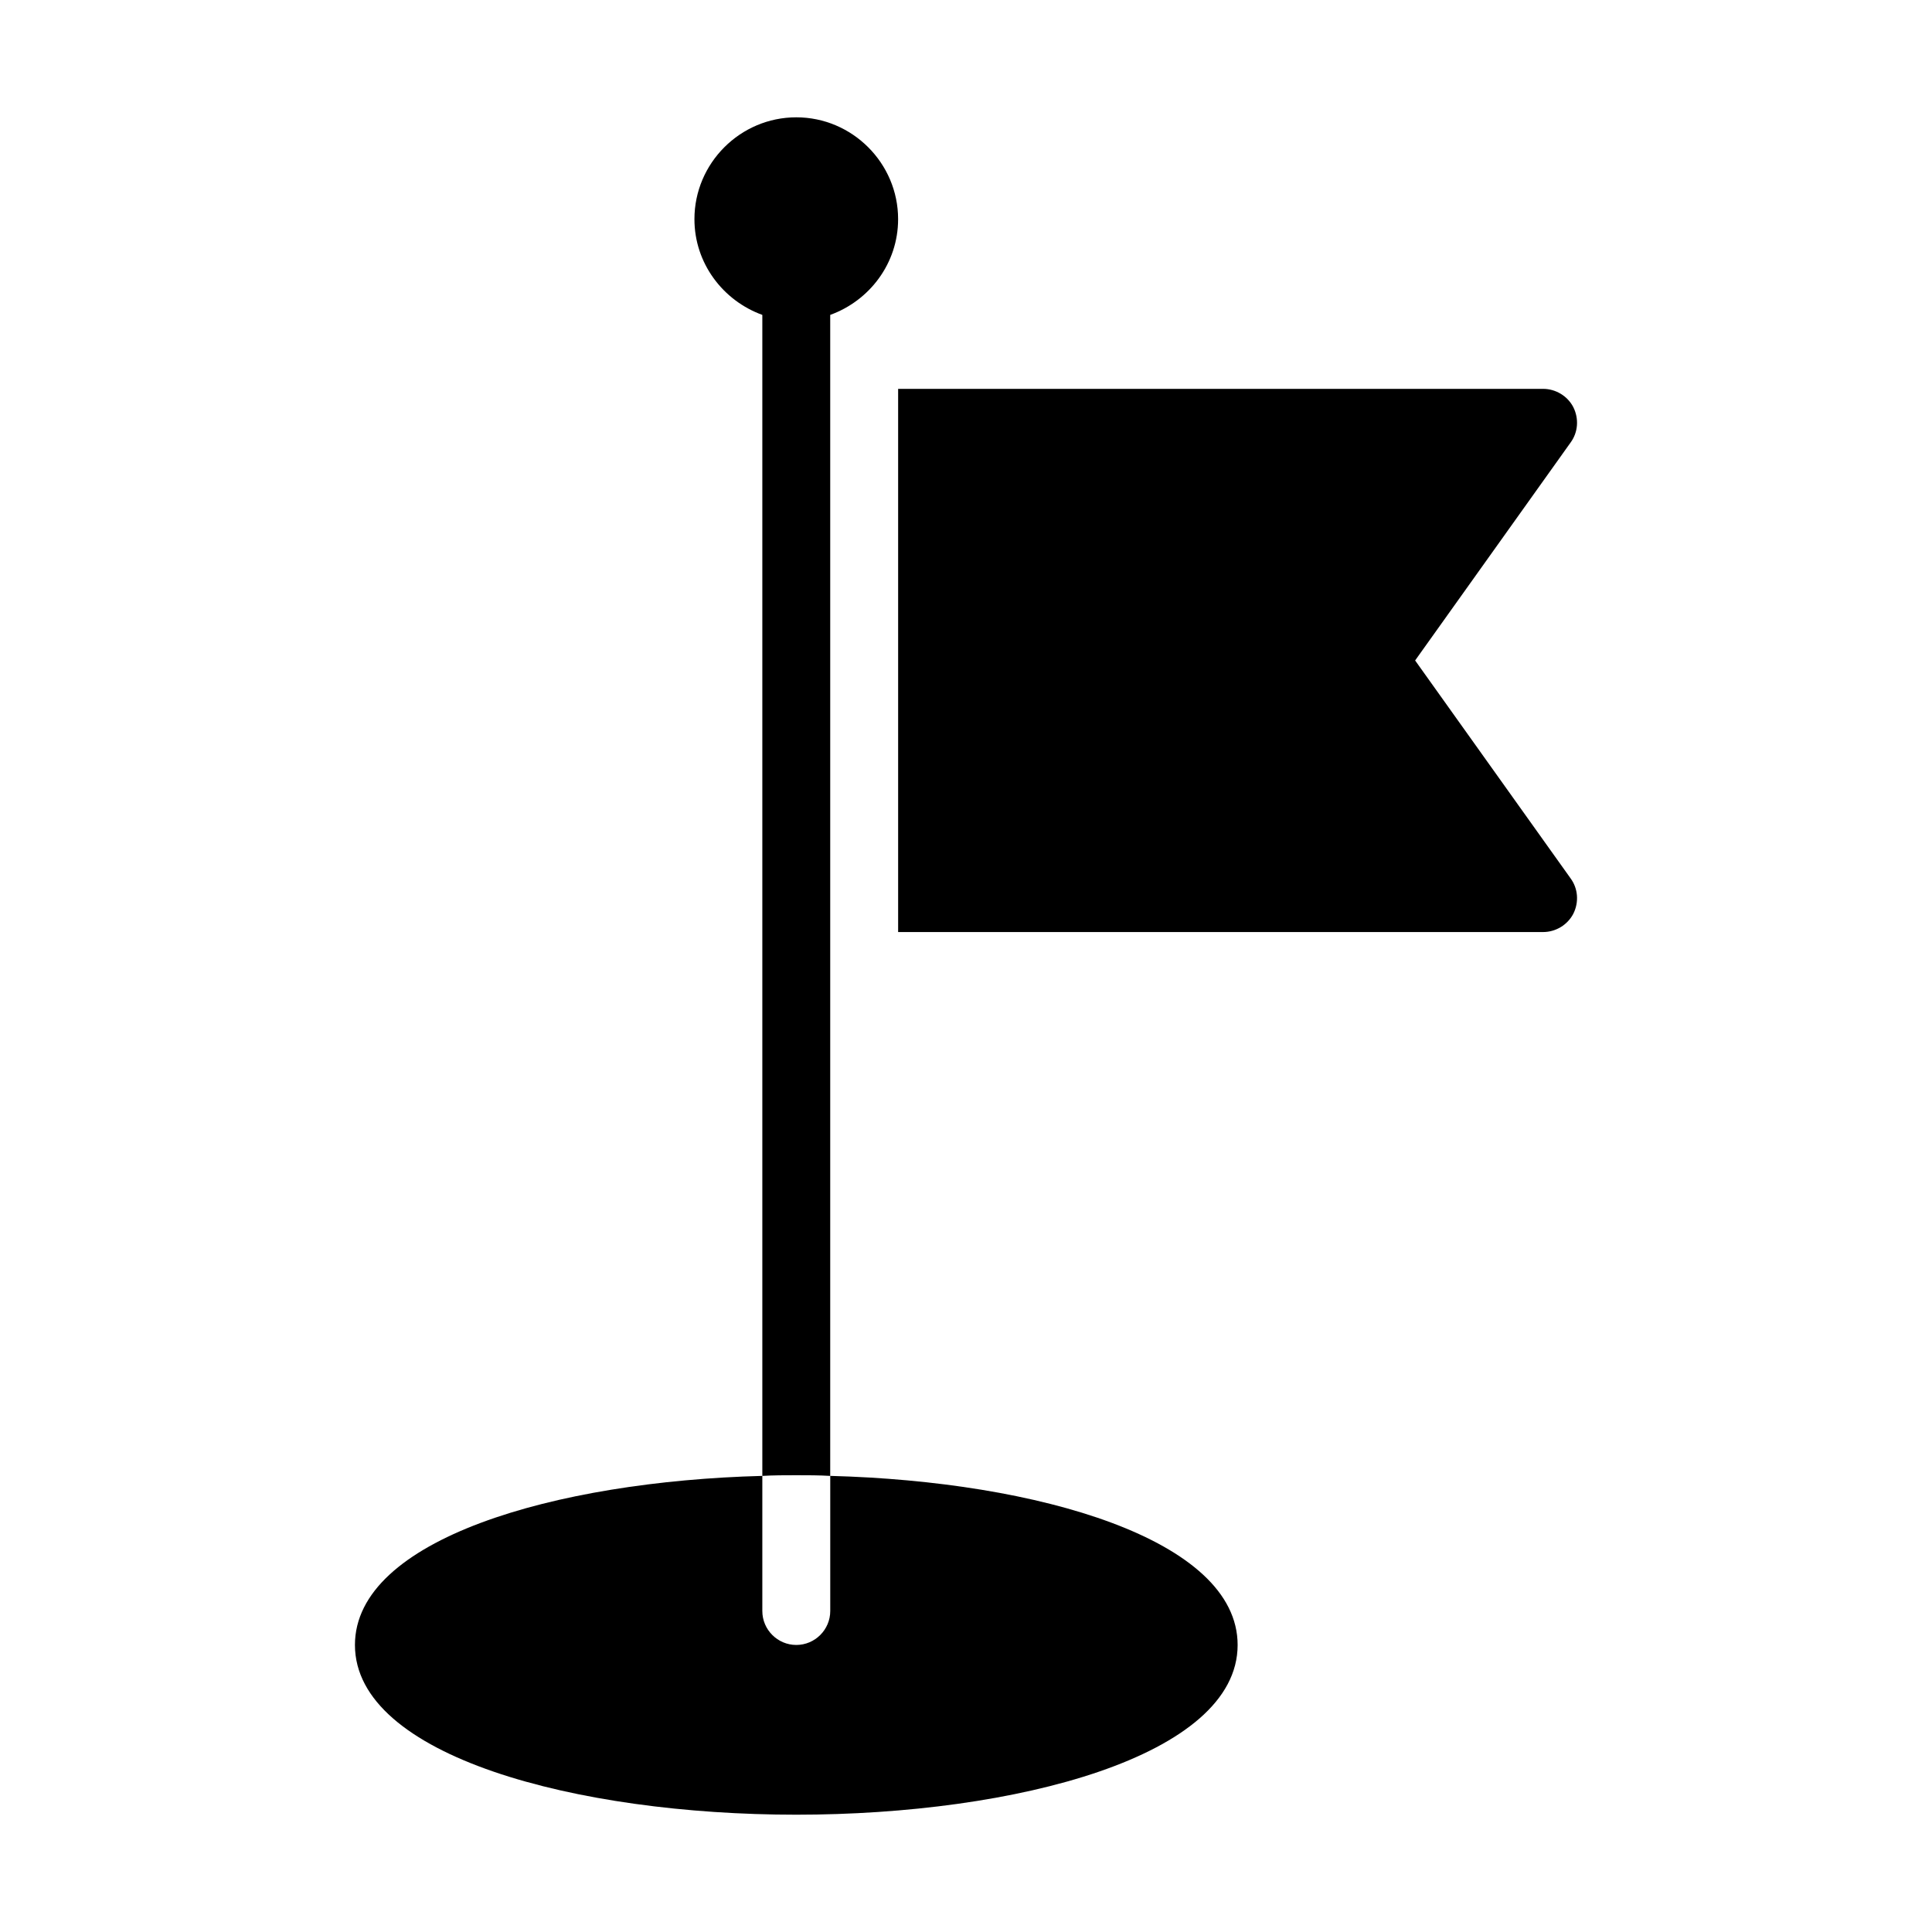
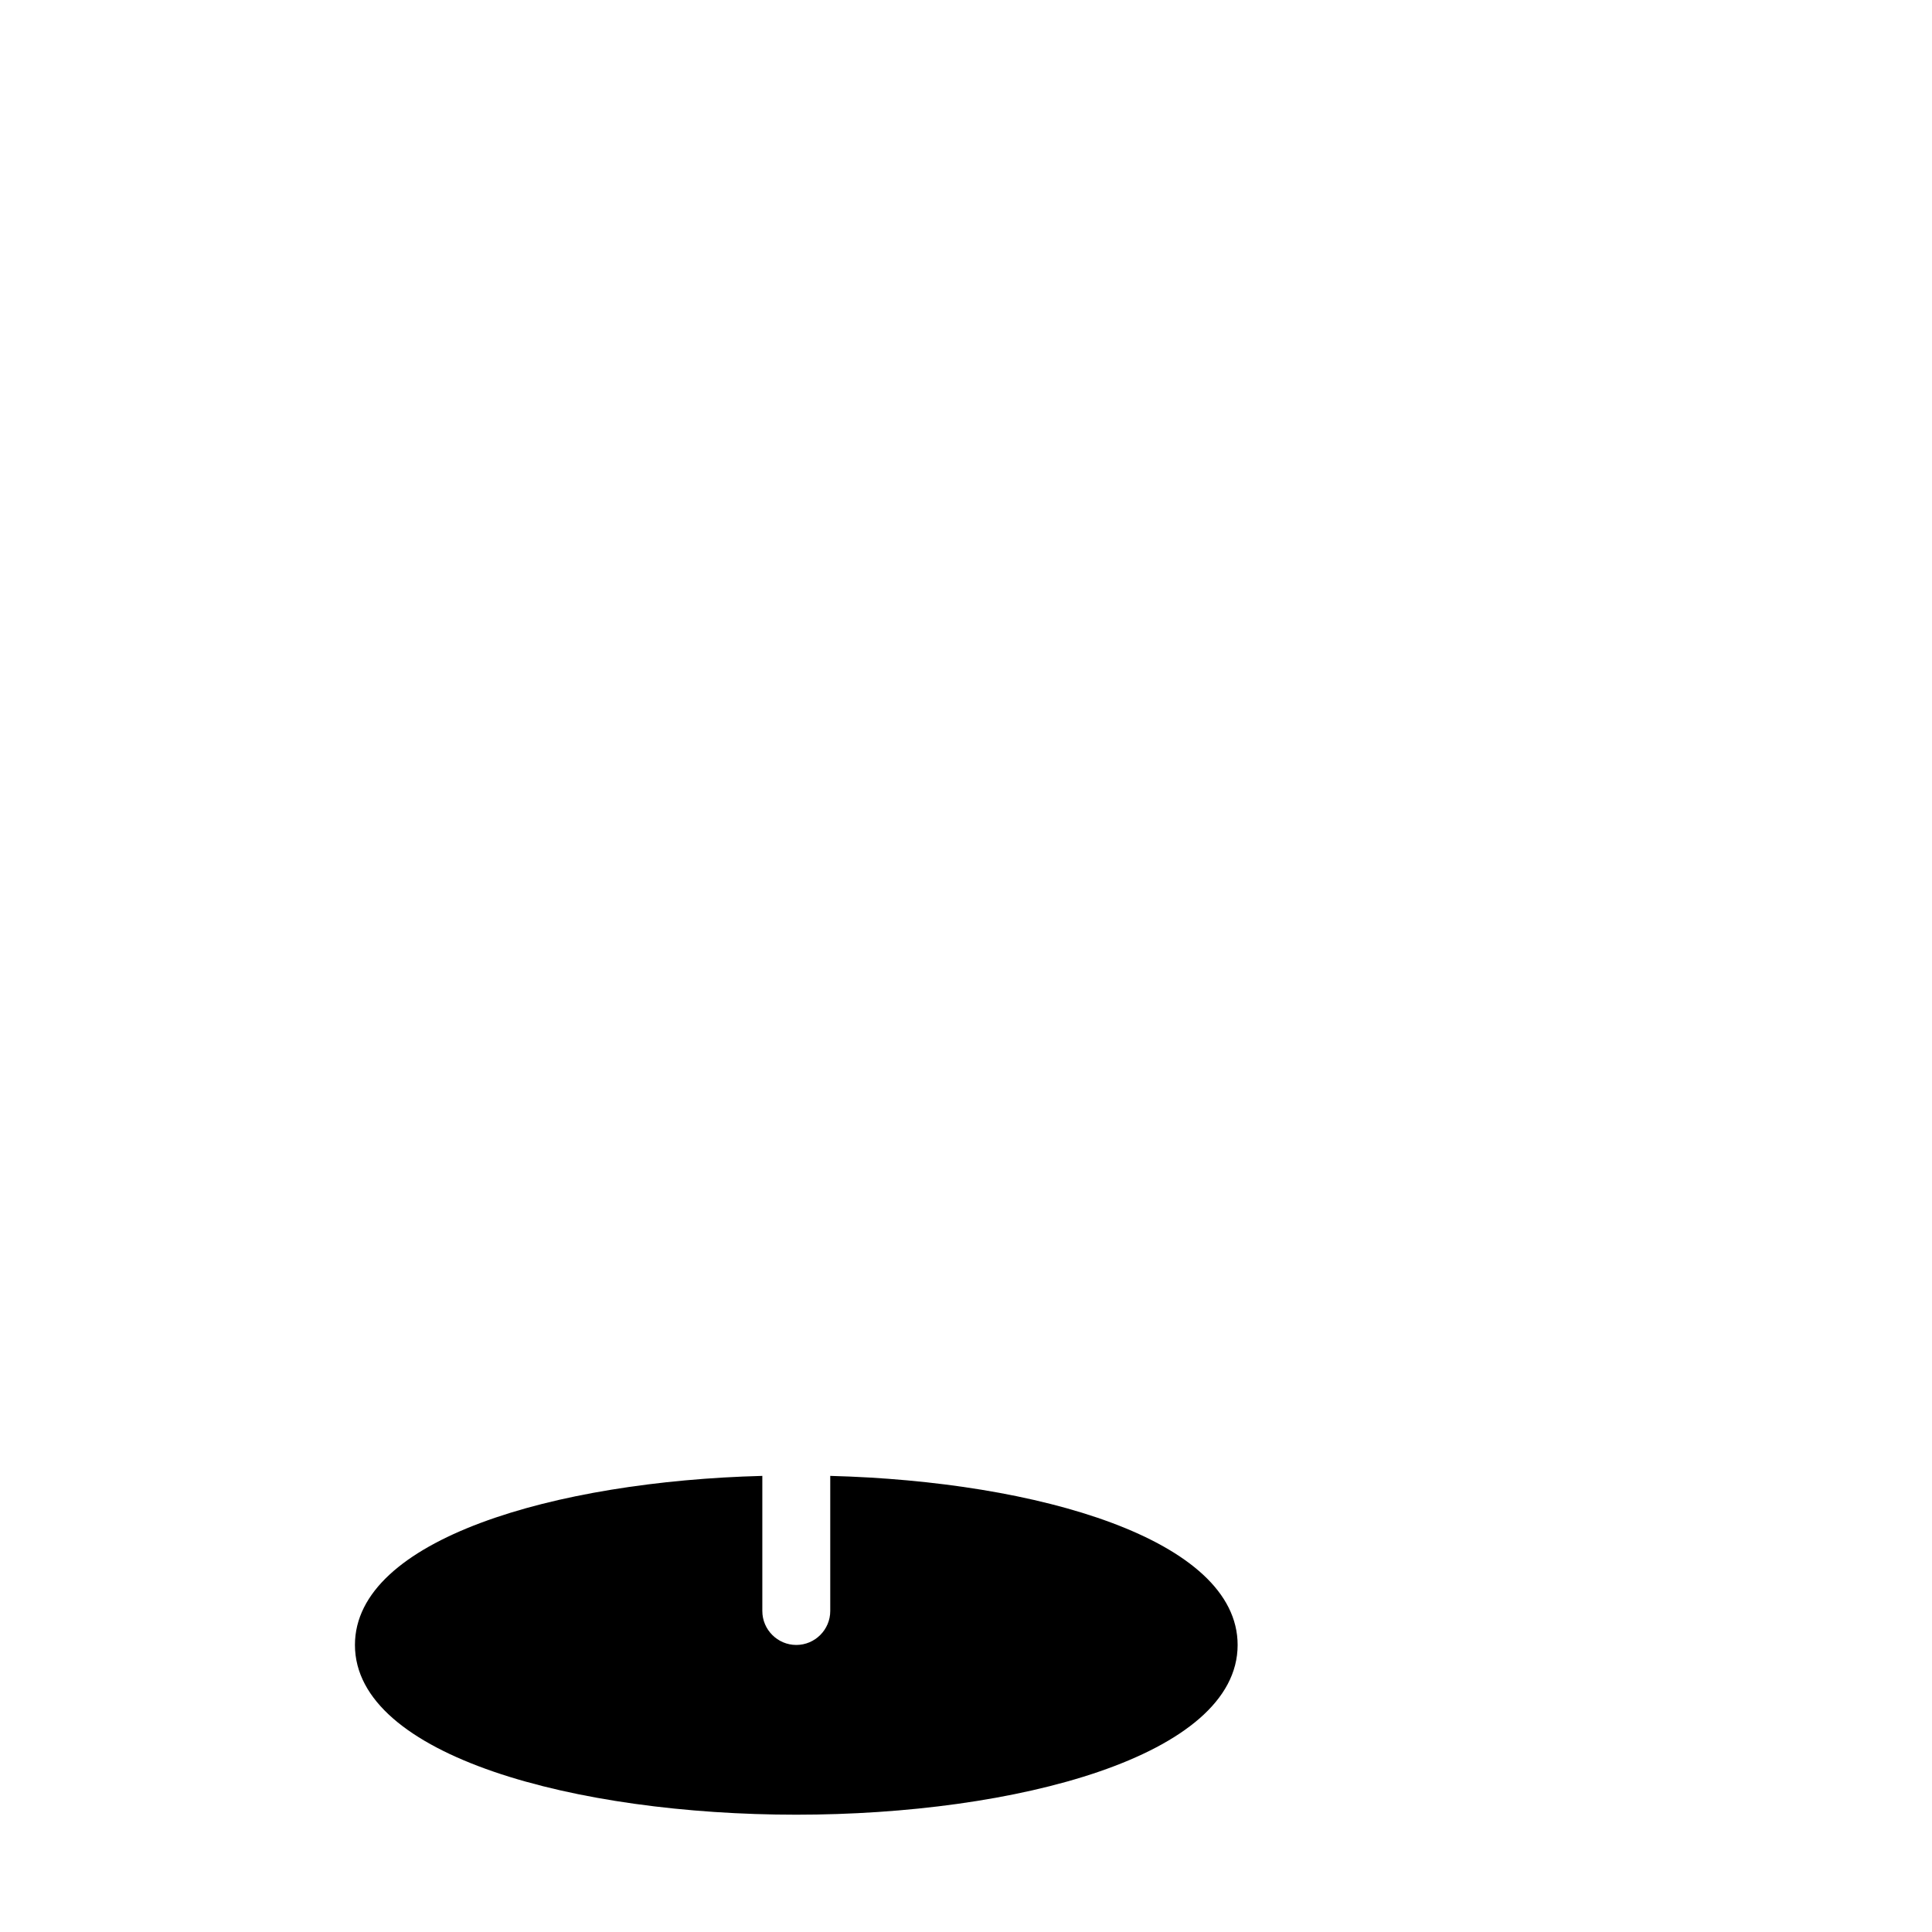
<svg xmlns="http://www.w3.org/2000/svg" fill="#000000" width="800px" height="800px" version="1.1" viewBox="144 144 512 512">
  <g>
    <path d="m355.02 579.93c-4.949 0-8.996-4.047-8.996-8.996v-35.809c-55.059 1.441-107.96 16.824-107.96 44.805 0 29.508 58.836 44.984 116.96 44.984 58.117 0 116.96-15.473 116.96-44.984 0-27.98-52.898-43.363-107.96-44.805v35.809c0 4.949-4.047 8.996-8.996 8.996z" />
-     <path d="m560.95 251.91c-1.531-2.969-4.68-4.859-8.008-4.859h-170.93v143.95h170.93c3.328 0 6.477-1.891 8.008-4.859 1.527-3.059 1.258-6.656-0.719-9.355l-41.207-57.758 41.203-57.758c1.98-2.699 2.25-6.297 0.723-9.355z" />
-     <path d="m355.02 534.95c2.969 0 6.027 0 8.996 0.18v-307.68c10.438-3.777 17.992-13.676 17.992-25.371 0-14.844-12.145-26.988-26.988-26.988s-26.988 12.145-26.988 26.988c0 11.695 7.559 21.59 17.992 25.371v307.68c2.969-0.18 6.027-0.18 8.996-0.18z" />
  </g>
</svg>